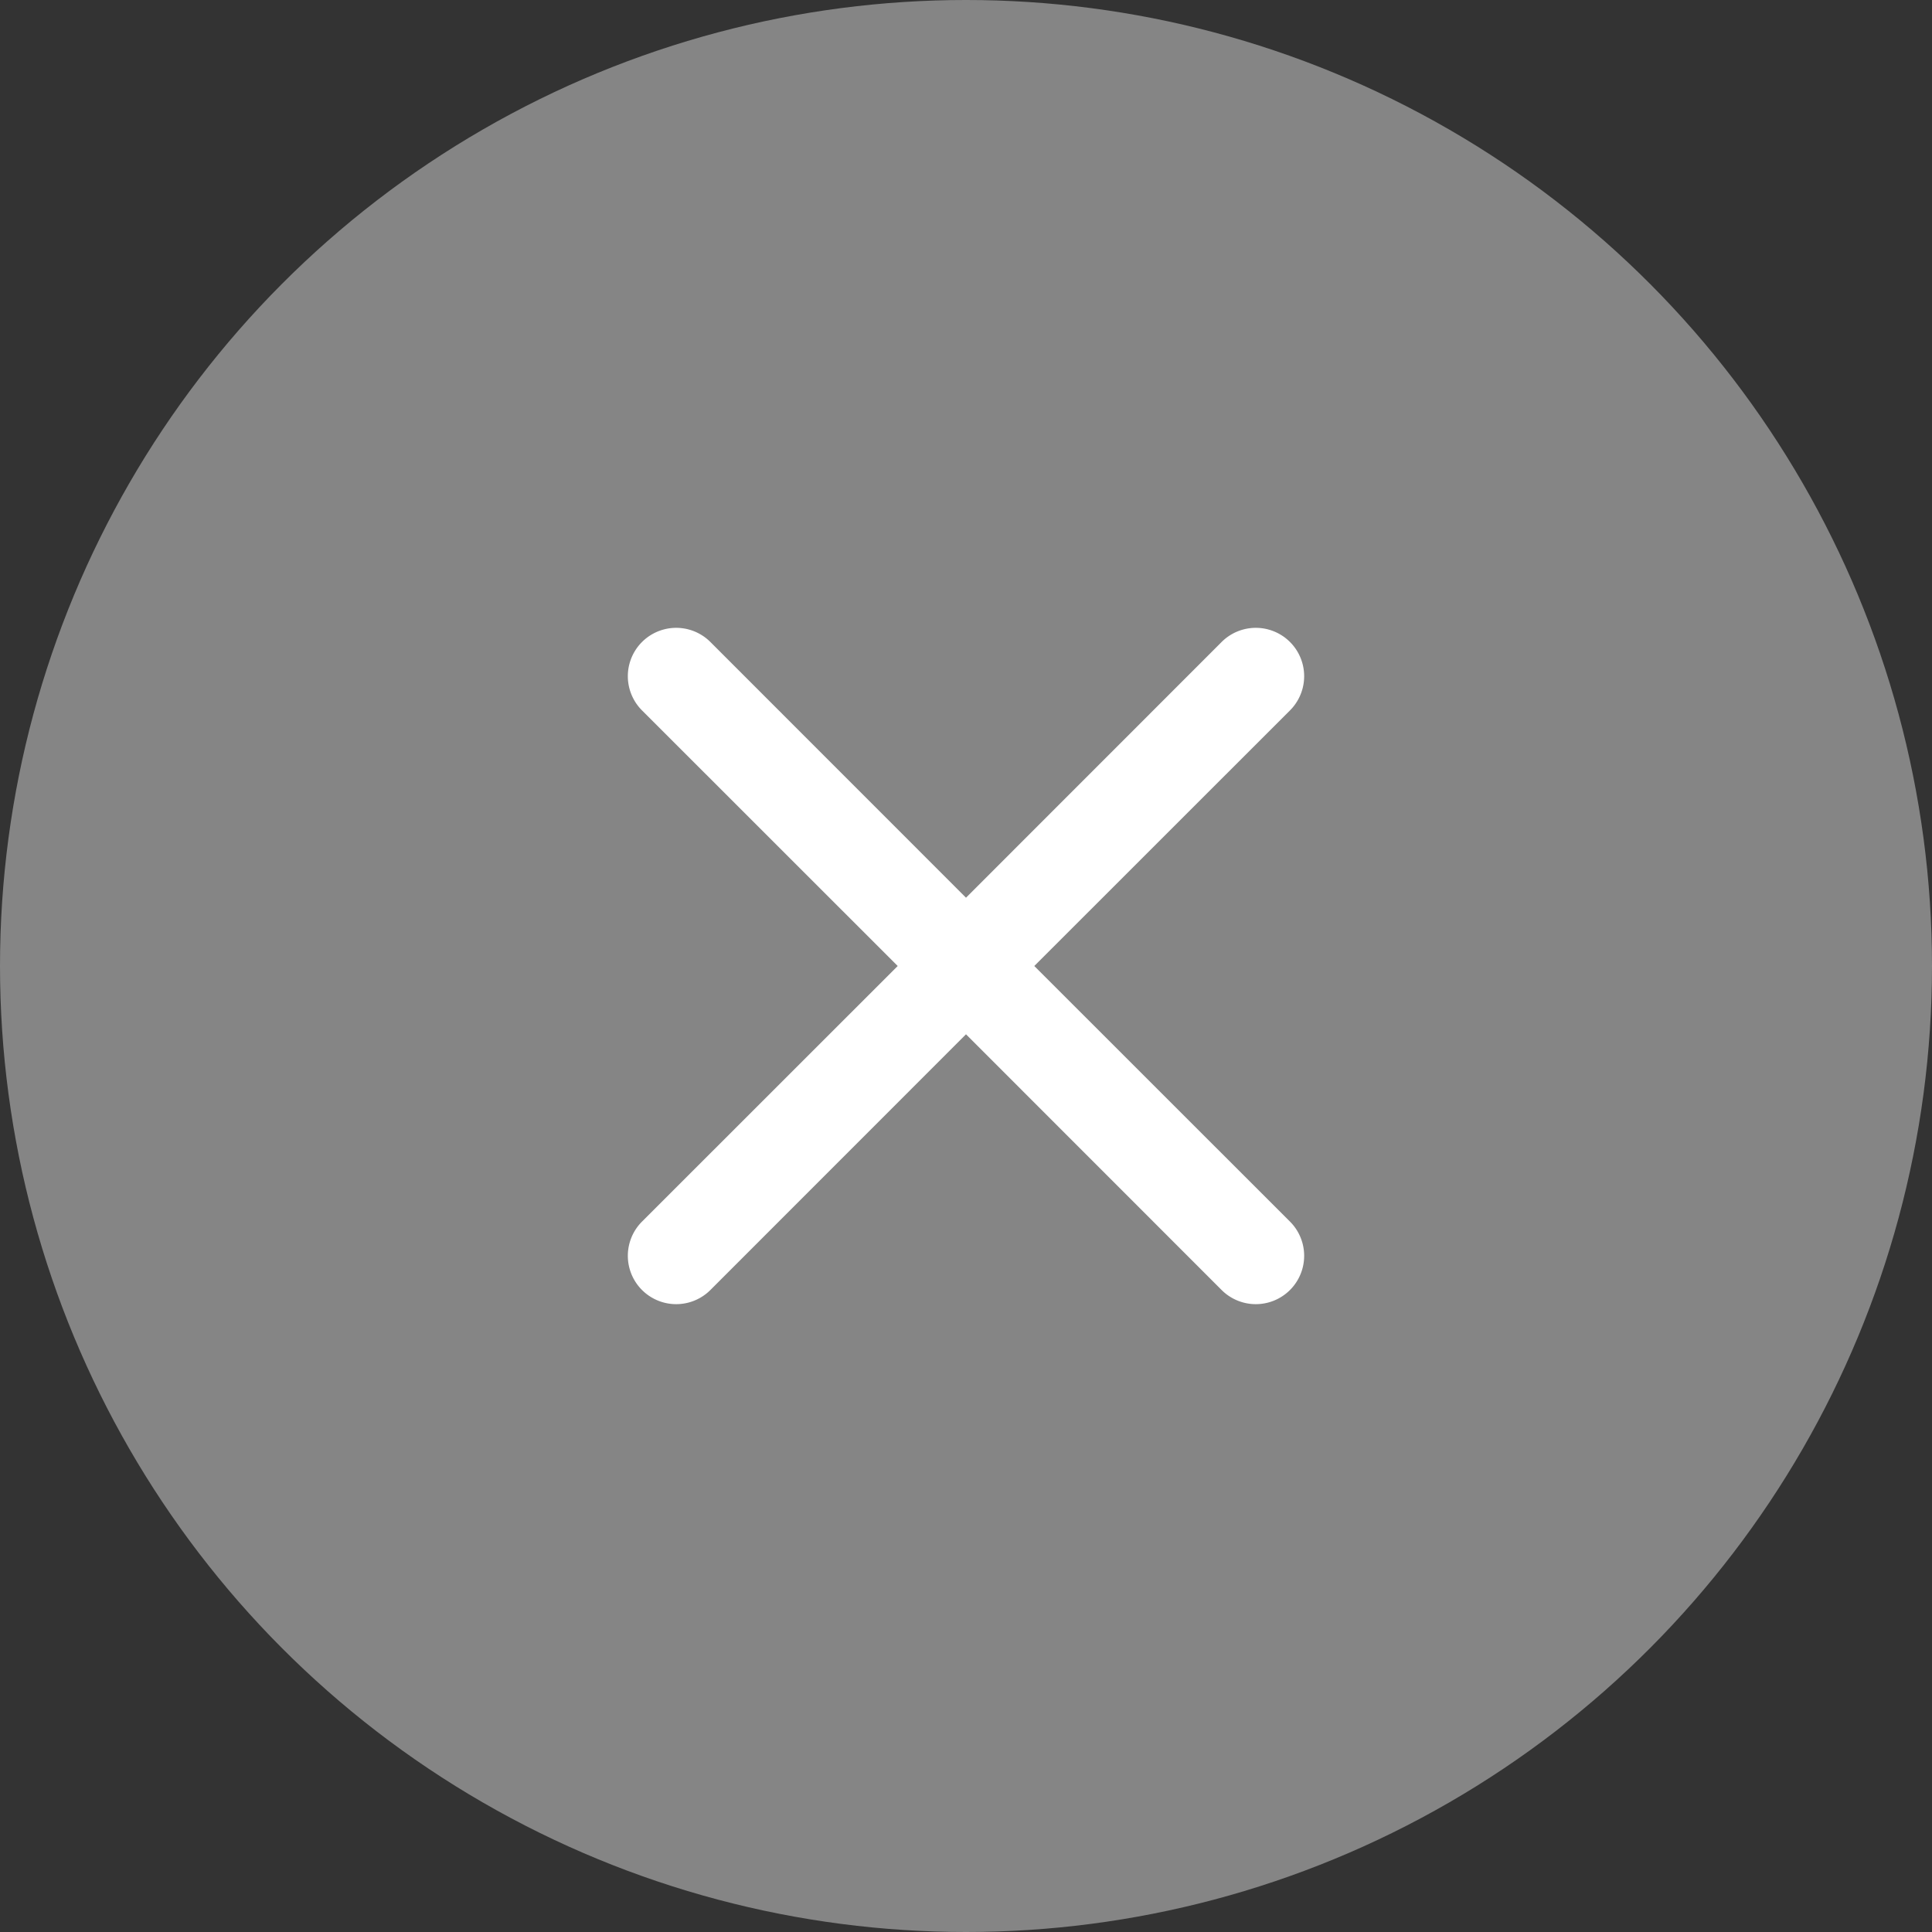
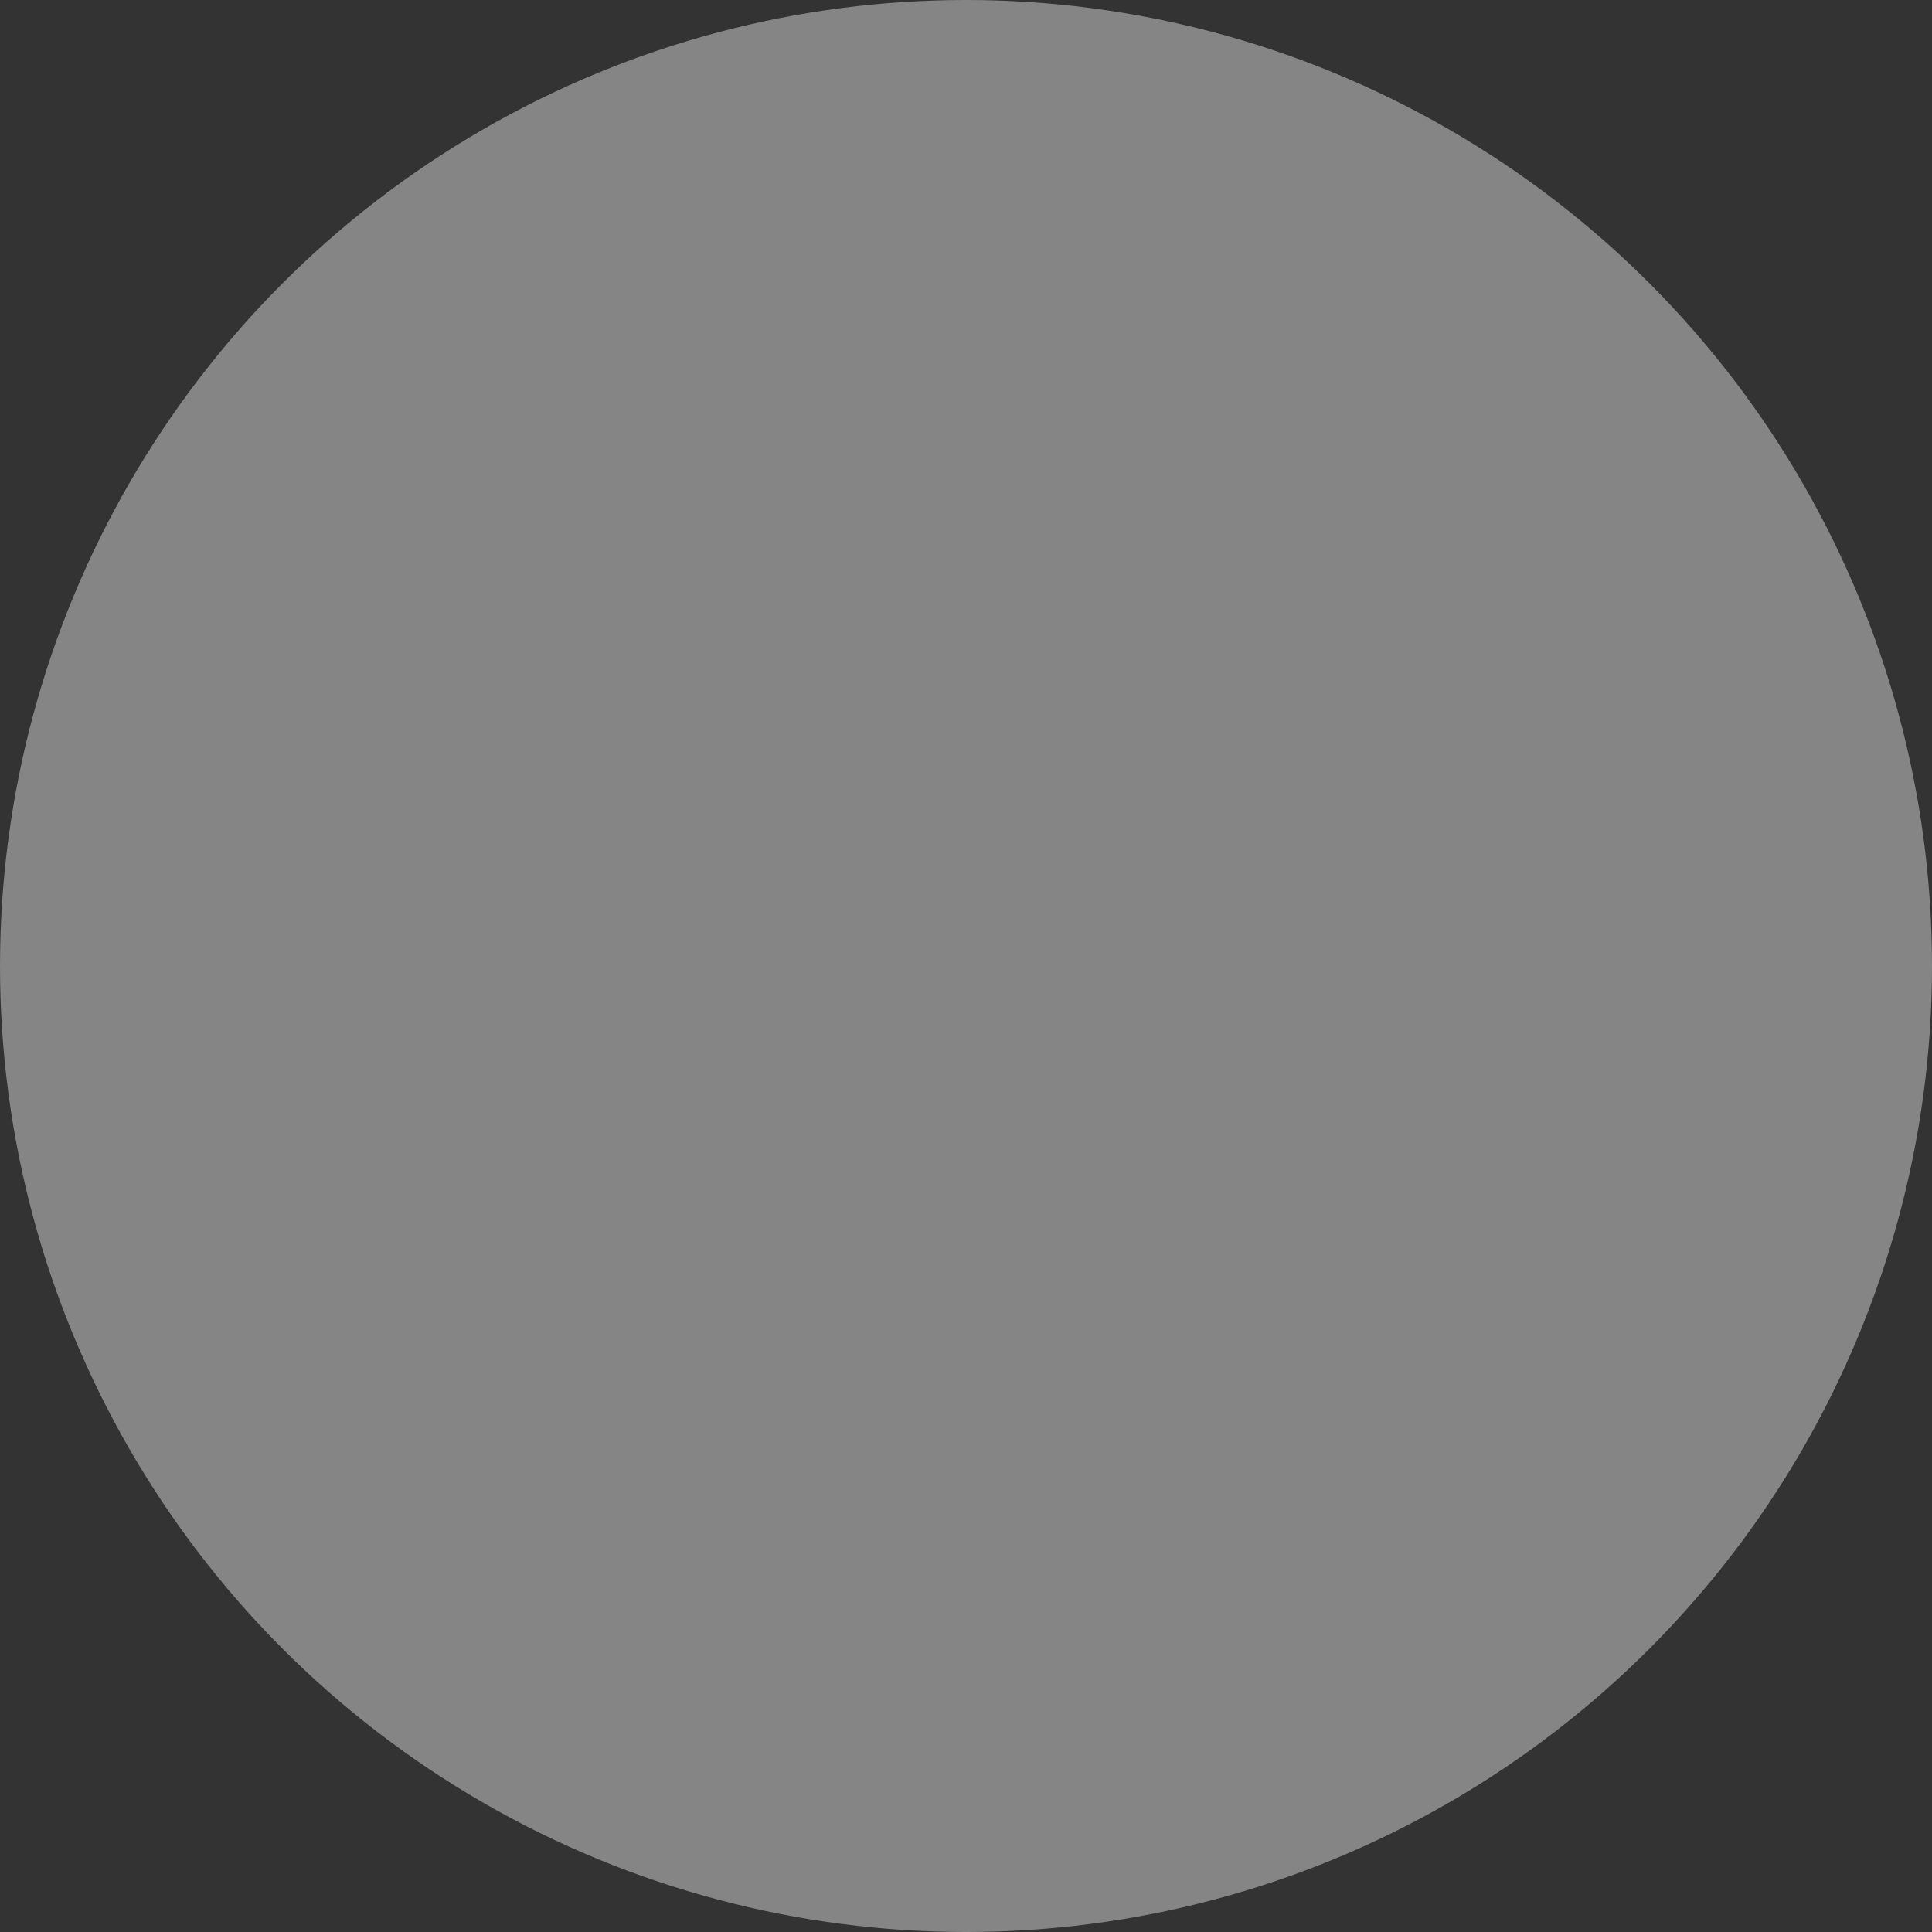
<svg xmlns="http://www.w3.org/2000/svg" width="20" height="20" fill="none">
  <rect width="100%" height="100%" fill="#333333" stroke="none" />
  <circle opacity=".4" cx="10" cy="10" r="10" fill="#fff" />
-   <path fill-rule="evenodd" clip-rule="evenodd" d="M7.354 6.646a.5.5 0 1 0-.708.708L9.293 10l-2.647 2.646a.5.5 0 0 0 .708.708L10 10.707l2.646 2.647a.5.5 0 0 0 .708-.708L10.707 10l2.647-2.646a.5.5 0 0 0-.708-.708L10 9.293 7.354 6.646Z" fill="#fff" />
</svg>